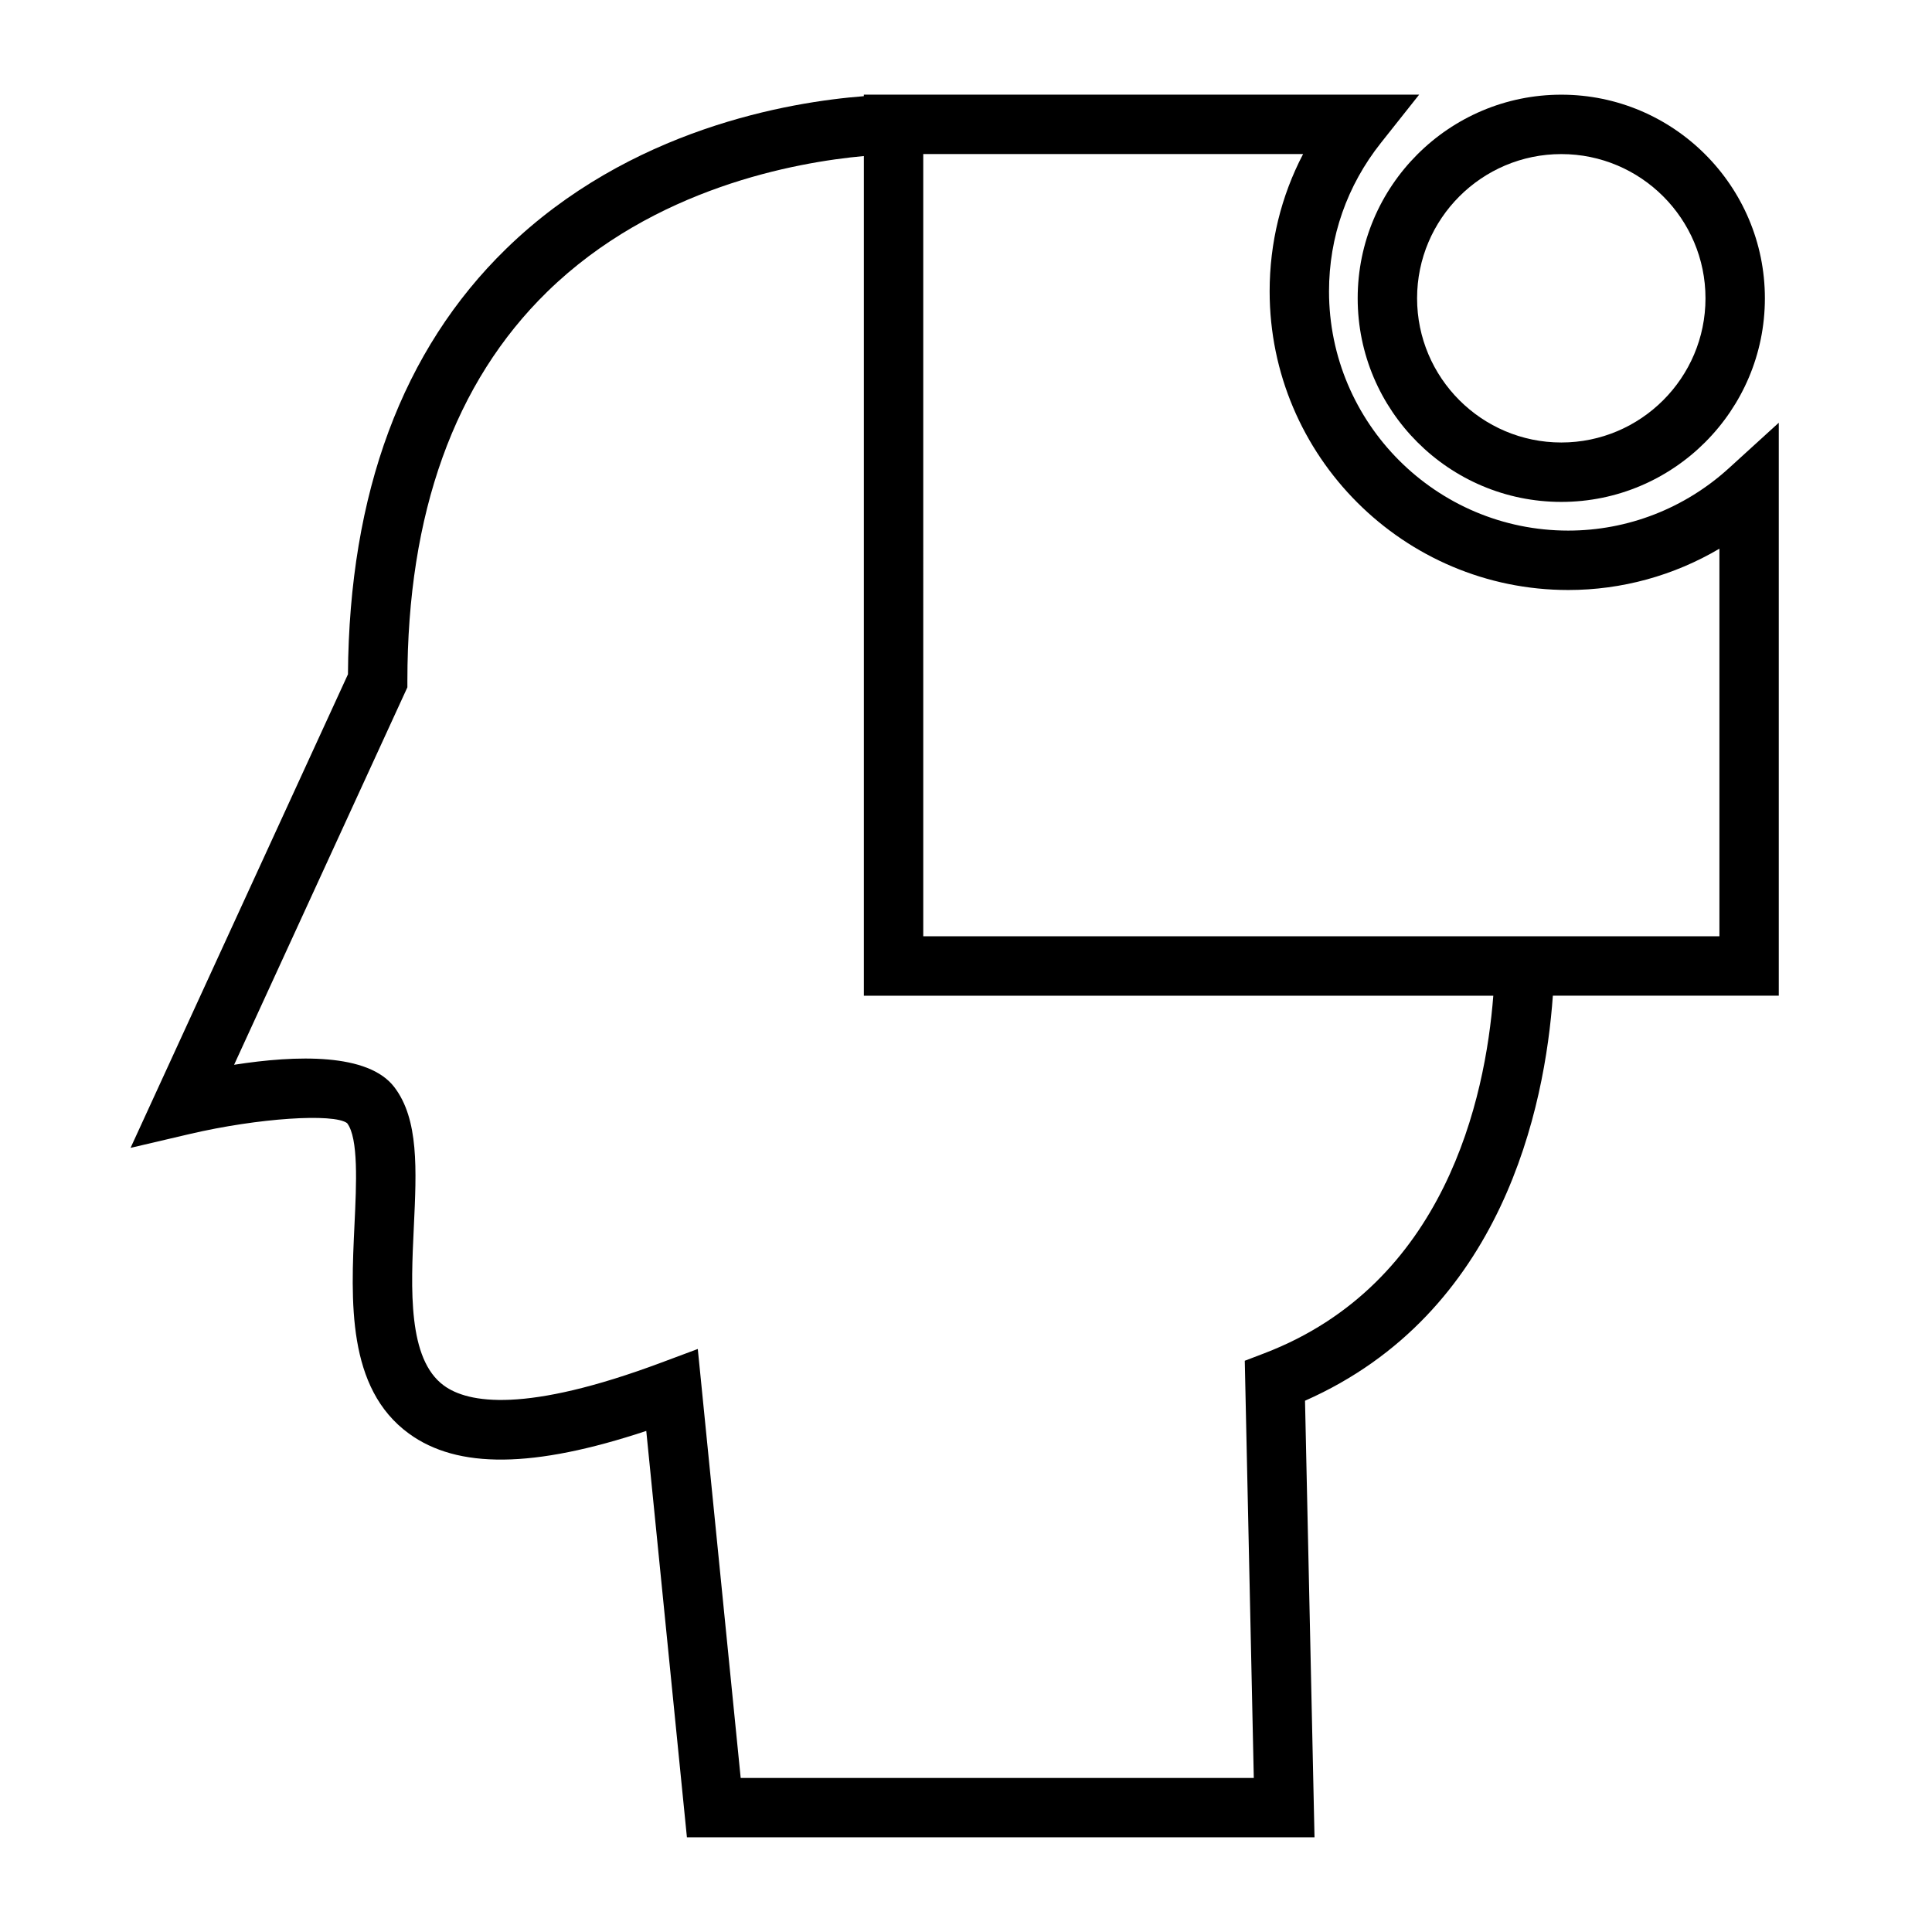
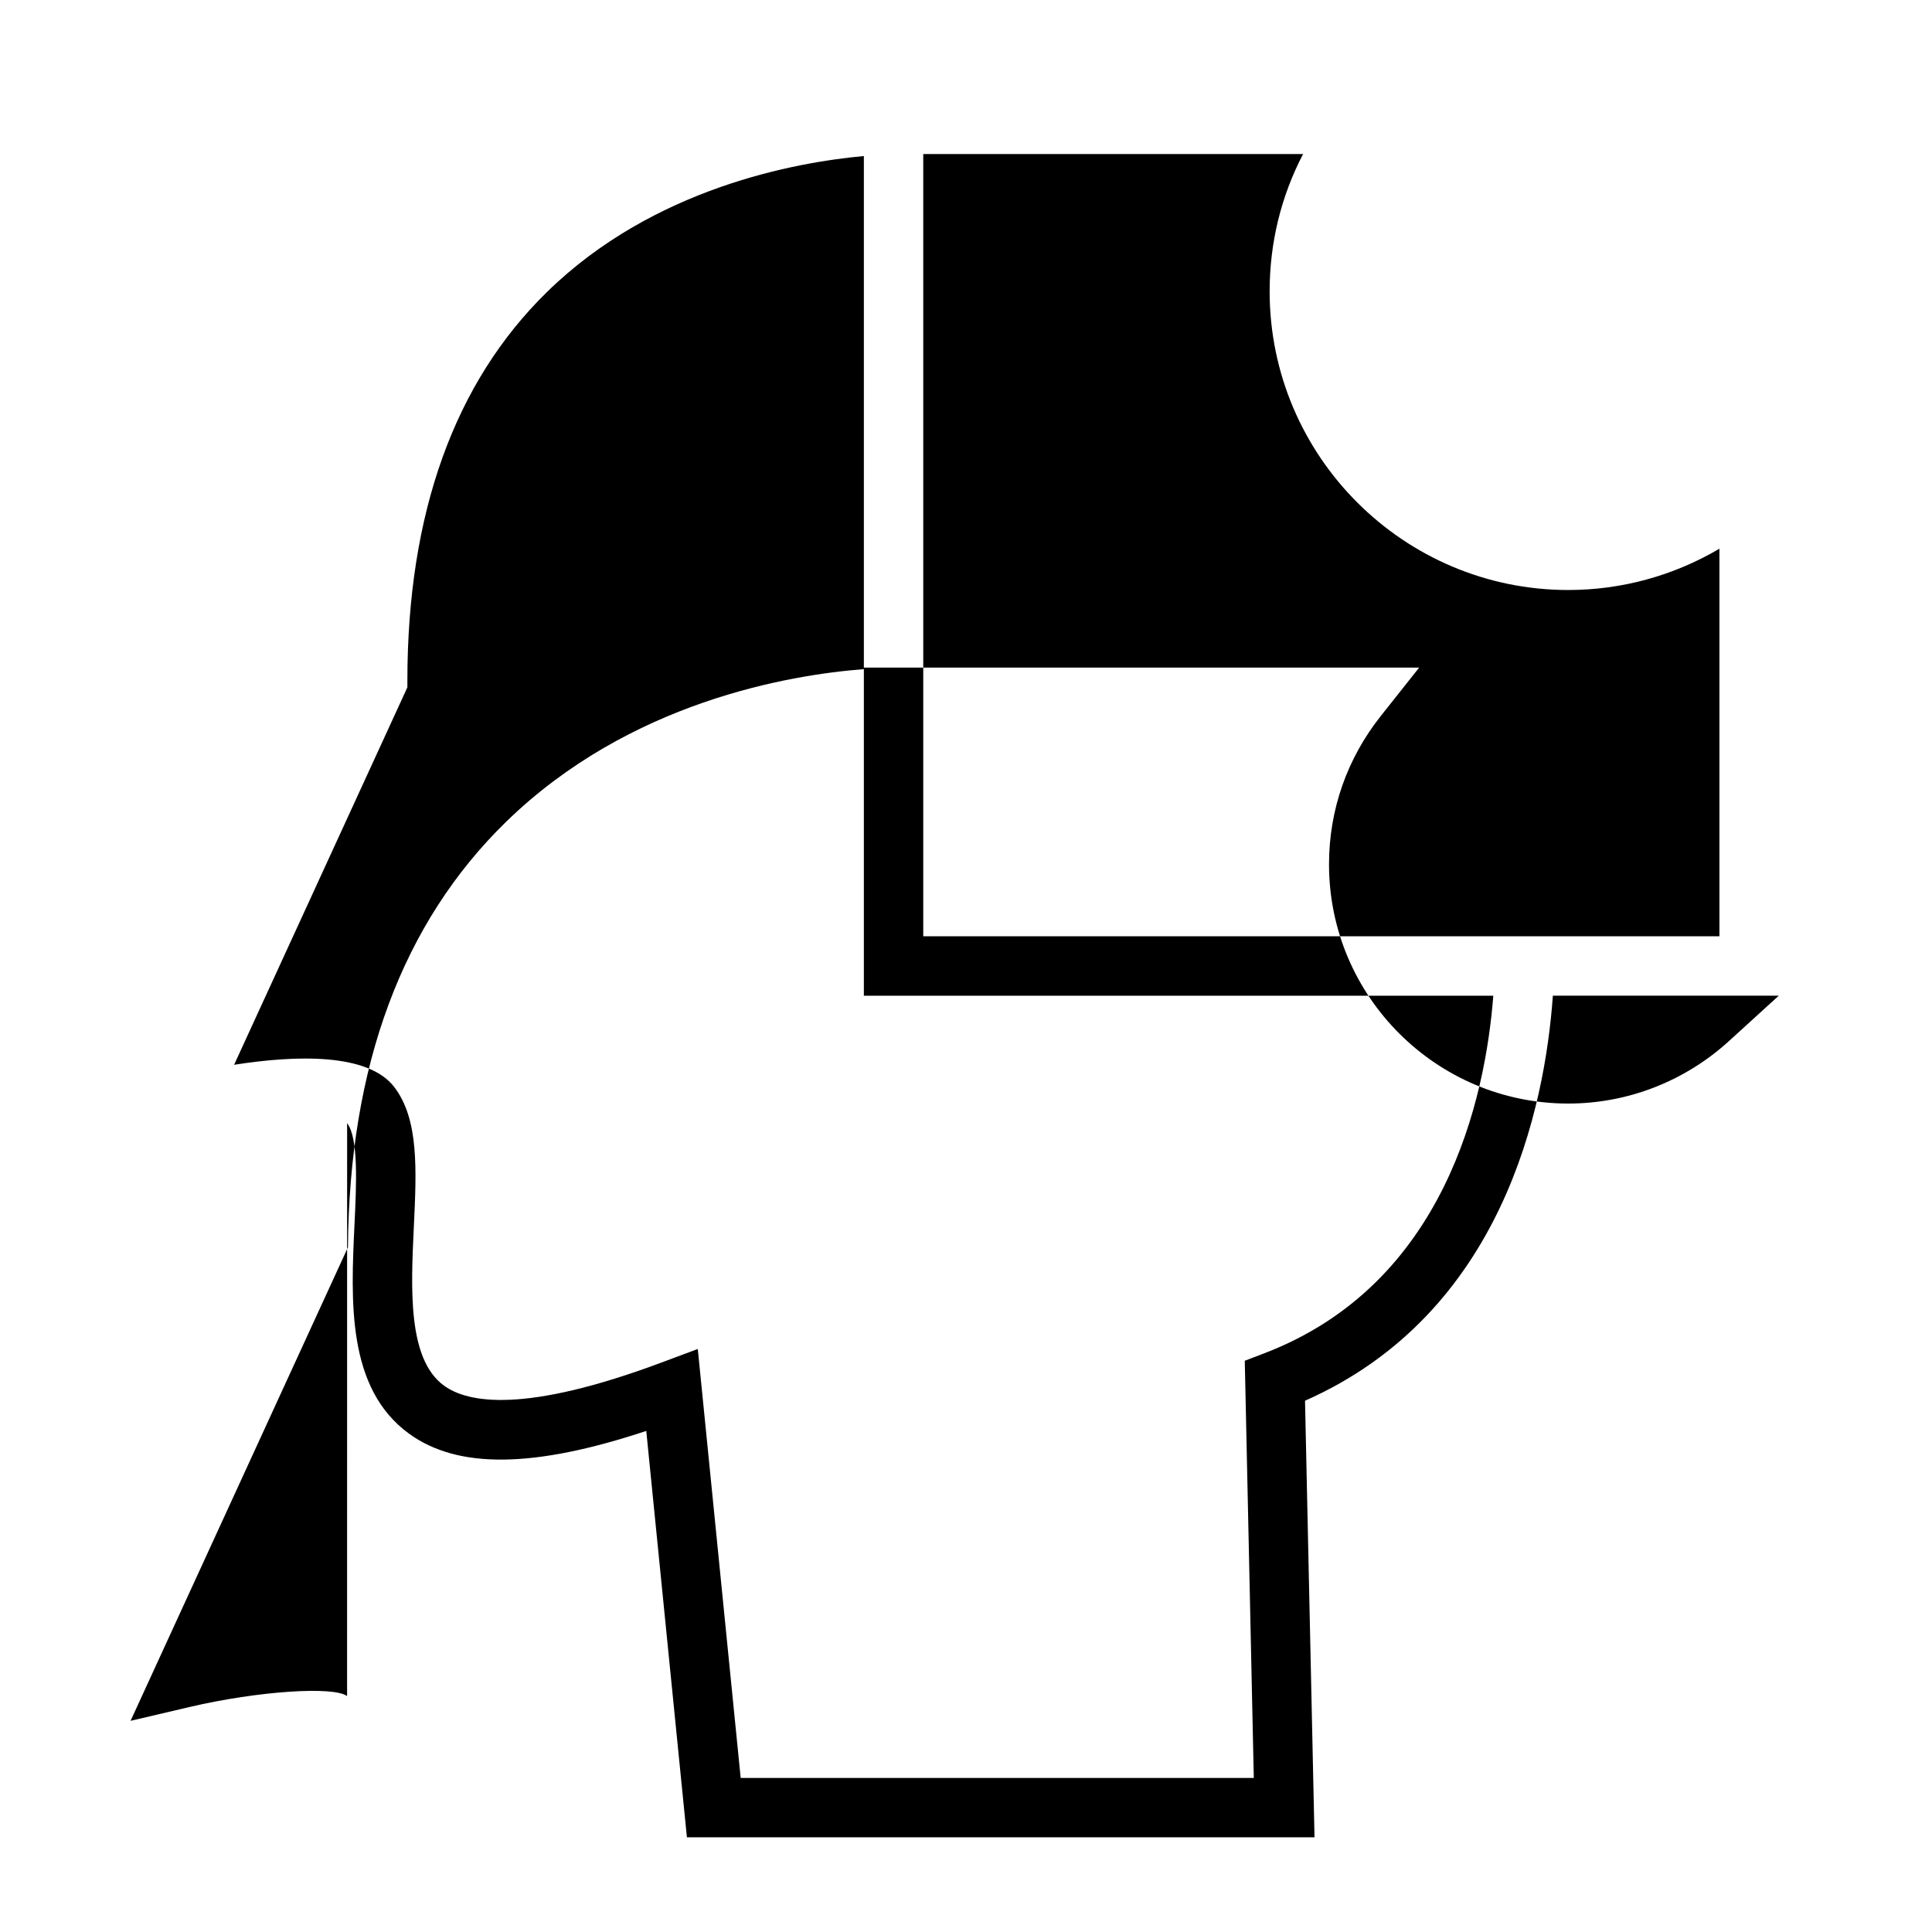
<svg xmlns="http://www.w3.org/2000/svg" fill="#000000" width="800px" height="800px" version="1.1" viewBox="144 144 512 512">
  <g>
-     <path d="m235.99 441.65c3.039 3.977 2.465 16.113 1.957 26.816-0.965 20.355-2.059 43.426 14.418 55.445 12.895 9.406 33.027 9.211 62.902-0.703l10.773 107.7h166.32l-2.516-115.7c52.426-23.184 63.582-77.848 65.68-107.34h59.871v-151.84l-13.18 12.008c-11.723 10.691-26.863 16.578-42.617 16.578-34.957 0-63.395-28.438-63.395-63.402 0-14.406 4.762-28.02 13.762-39.359l10.129-12.773h-147.17v0.41c-19.664 1.523-62.062 8.582-94.785 40.438-27.496 26.781-41.598 64.715-41.926 112.77l-57.613 125.5 15.656-3.668c18.25-4.273 38.23-5.539 41.727-2.887zm152.68-256.82h100.66c-5.832 11.168-8.863 23.523-8.863 36.383 0 43.641 35.504 79.145 79.141 79.145 14.195 0 27.977-3.82 40.055-10.949v102.72h-210.99zm-136.71 141.32v-1.723c0-44.398 12.469-79.086 37.066-103.11 28.234-27.574 65.922-34.324 83.906-35.961v222.52h166.81c-2.113 27.207-12.73 76.402-60.688 94.762l-5.176 1.977 2.391 110.56h-135.98l-11.367-113.68-9.574 3.574c-36.121 13.504-51.32 10.785-57.703 6.125-9.629-7.023-8.75-25.594-7.977-41.98 0.73-15.336 1.355-28.574-5.176-37.125-6.918-9.055-25.93-8.492-42.453-5.91z" />
-     <path d="m503.8 223.05c0 29.75 24.211 53.961 53.965 53.961 29.75 0 53.949-24.203 53.949-53.961 0-29.754-24.199-53.957-53.949-53.957s-53.965 24.203-53.965 53.957zm53.965-38.215c21.07 0 38.207 17.145 38.207 38.215 0 21.07-17.141 38.215-38.207 38.215-21.074 0-38.223-17.145-38.223-38.215 0-21.07 17.152-38.215 38.223-38.215z" />
+     <path d="m235.99 441.65c3.039 3.977 2.465 16.113 1.957 26.816-0.965 20.355-2.059 43.426 14.418 55.445 12.895 9.406 33.027 9.211 62.902-0.703l10.773 107.7h166.32l-2.516-115.7c52.426-23.184 63.582-77.848 65.68-107.34h59.871l-13.18 12.008c-11.723 10.691-26.863 16.578-42.617 16.578-34.957 0-63.395-28.438-63.395-63.402 0-14.406 4.762-28.02 13.762-39.359l10.129-12.773h-147.17v0.41c-19.664 1.523-62.062 8.582-94.785 40.438-27.496 26.781-41.598 64.715-41.926 112.77l-57.613 125.5 15.656-3.668c18.25-4.273 38.23-5.539 41.727-2.887zm152.68-256.82h100.66c-5.832 11.168-8.863 23.523-8.863 36.383 0 43.641 35.504 79.145 79.141 79.145 14.195 0 27.977-3.82 40.055-10.949v102.72h-210.99zm-136.71 141.32v-1.723c0-44.398 12.469-79.086 37.066-103.11 28.234-27.574 65.922-34.324 83.906-35.961v222.52h166.81c-2.113 27.207-12.73 76.402-60.688 94.762l-5.176 1.977 2.391 110.56h-135.98l-11.367-113.68-9.574 3.574c-36.121 13.504-51.32 10.785-57.703 6.125-9.629-7.023-8.75-25.594-7.977-41.98 0.73-15.336 1.355-28.574-5.176-37.125-6.918-9.055-25.93-8.492-42.453-5.91z" />
  </g>
</svg>